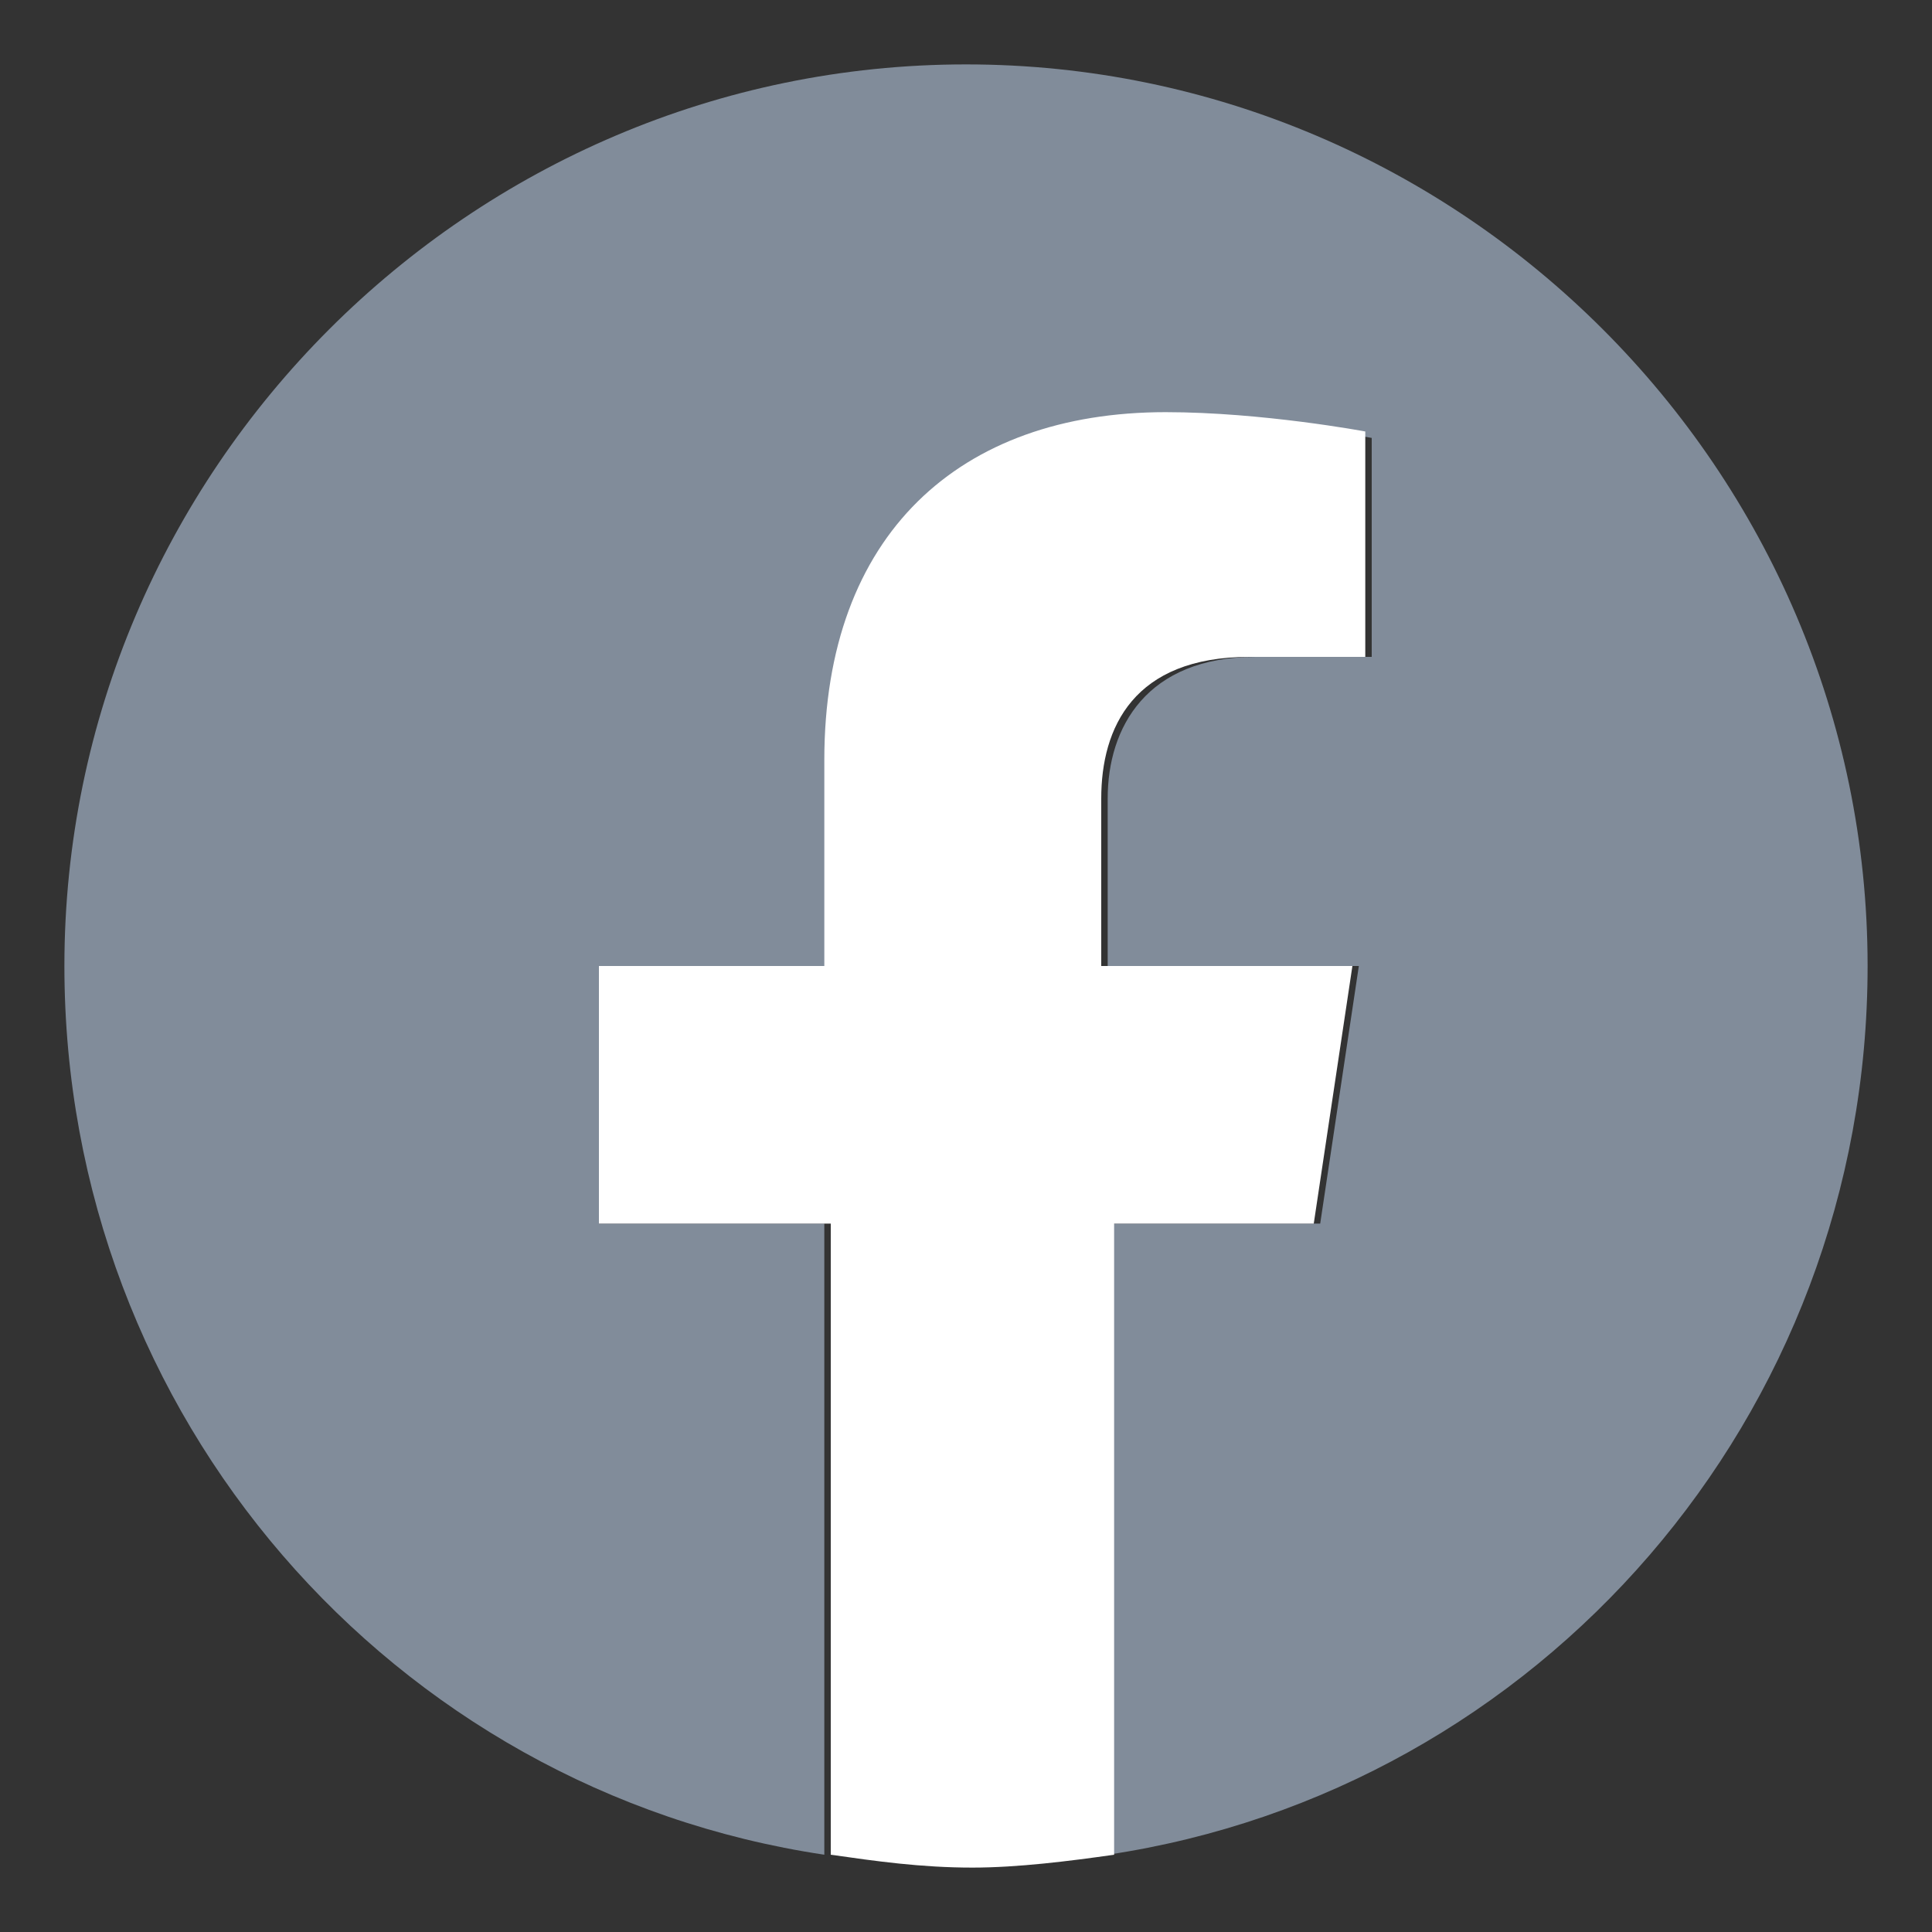
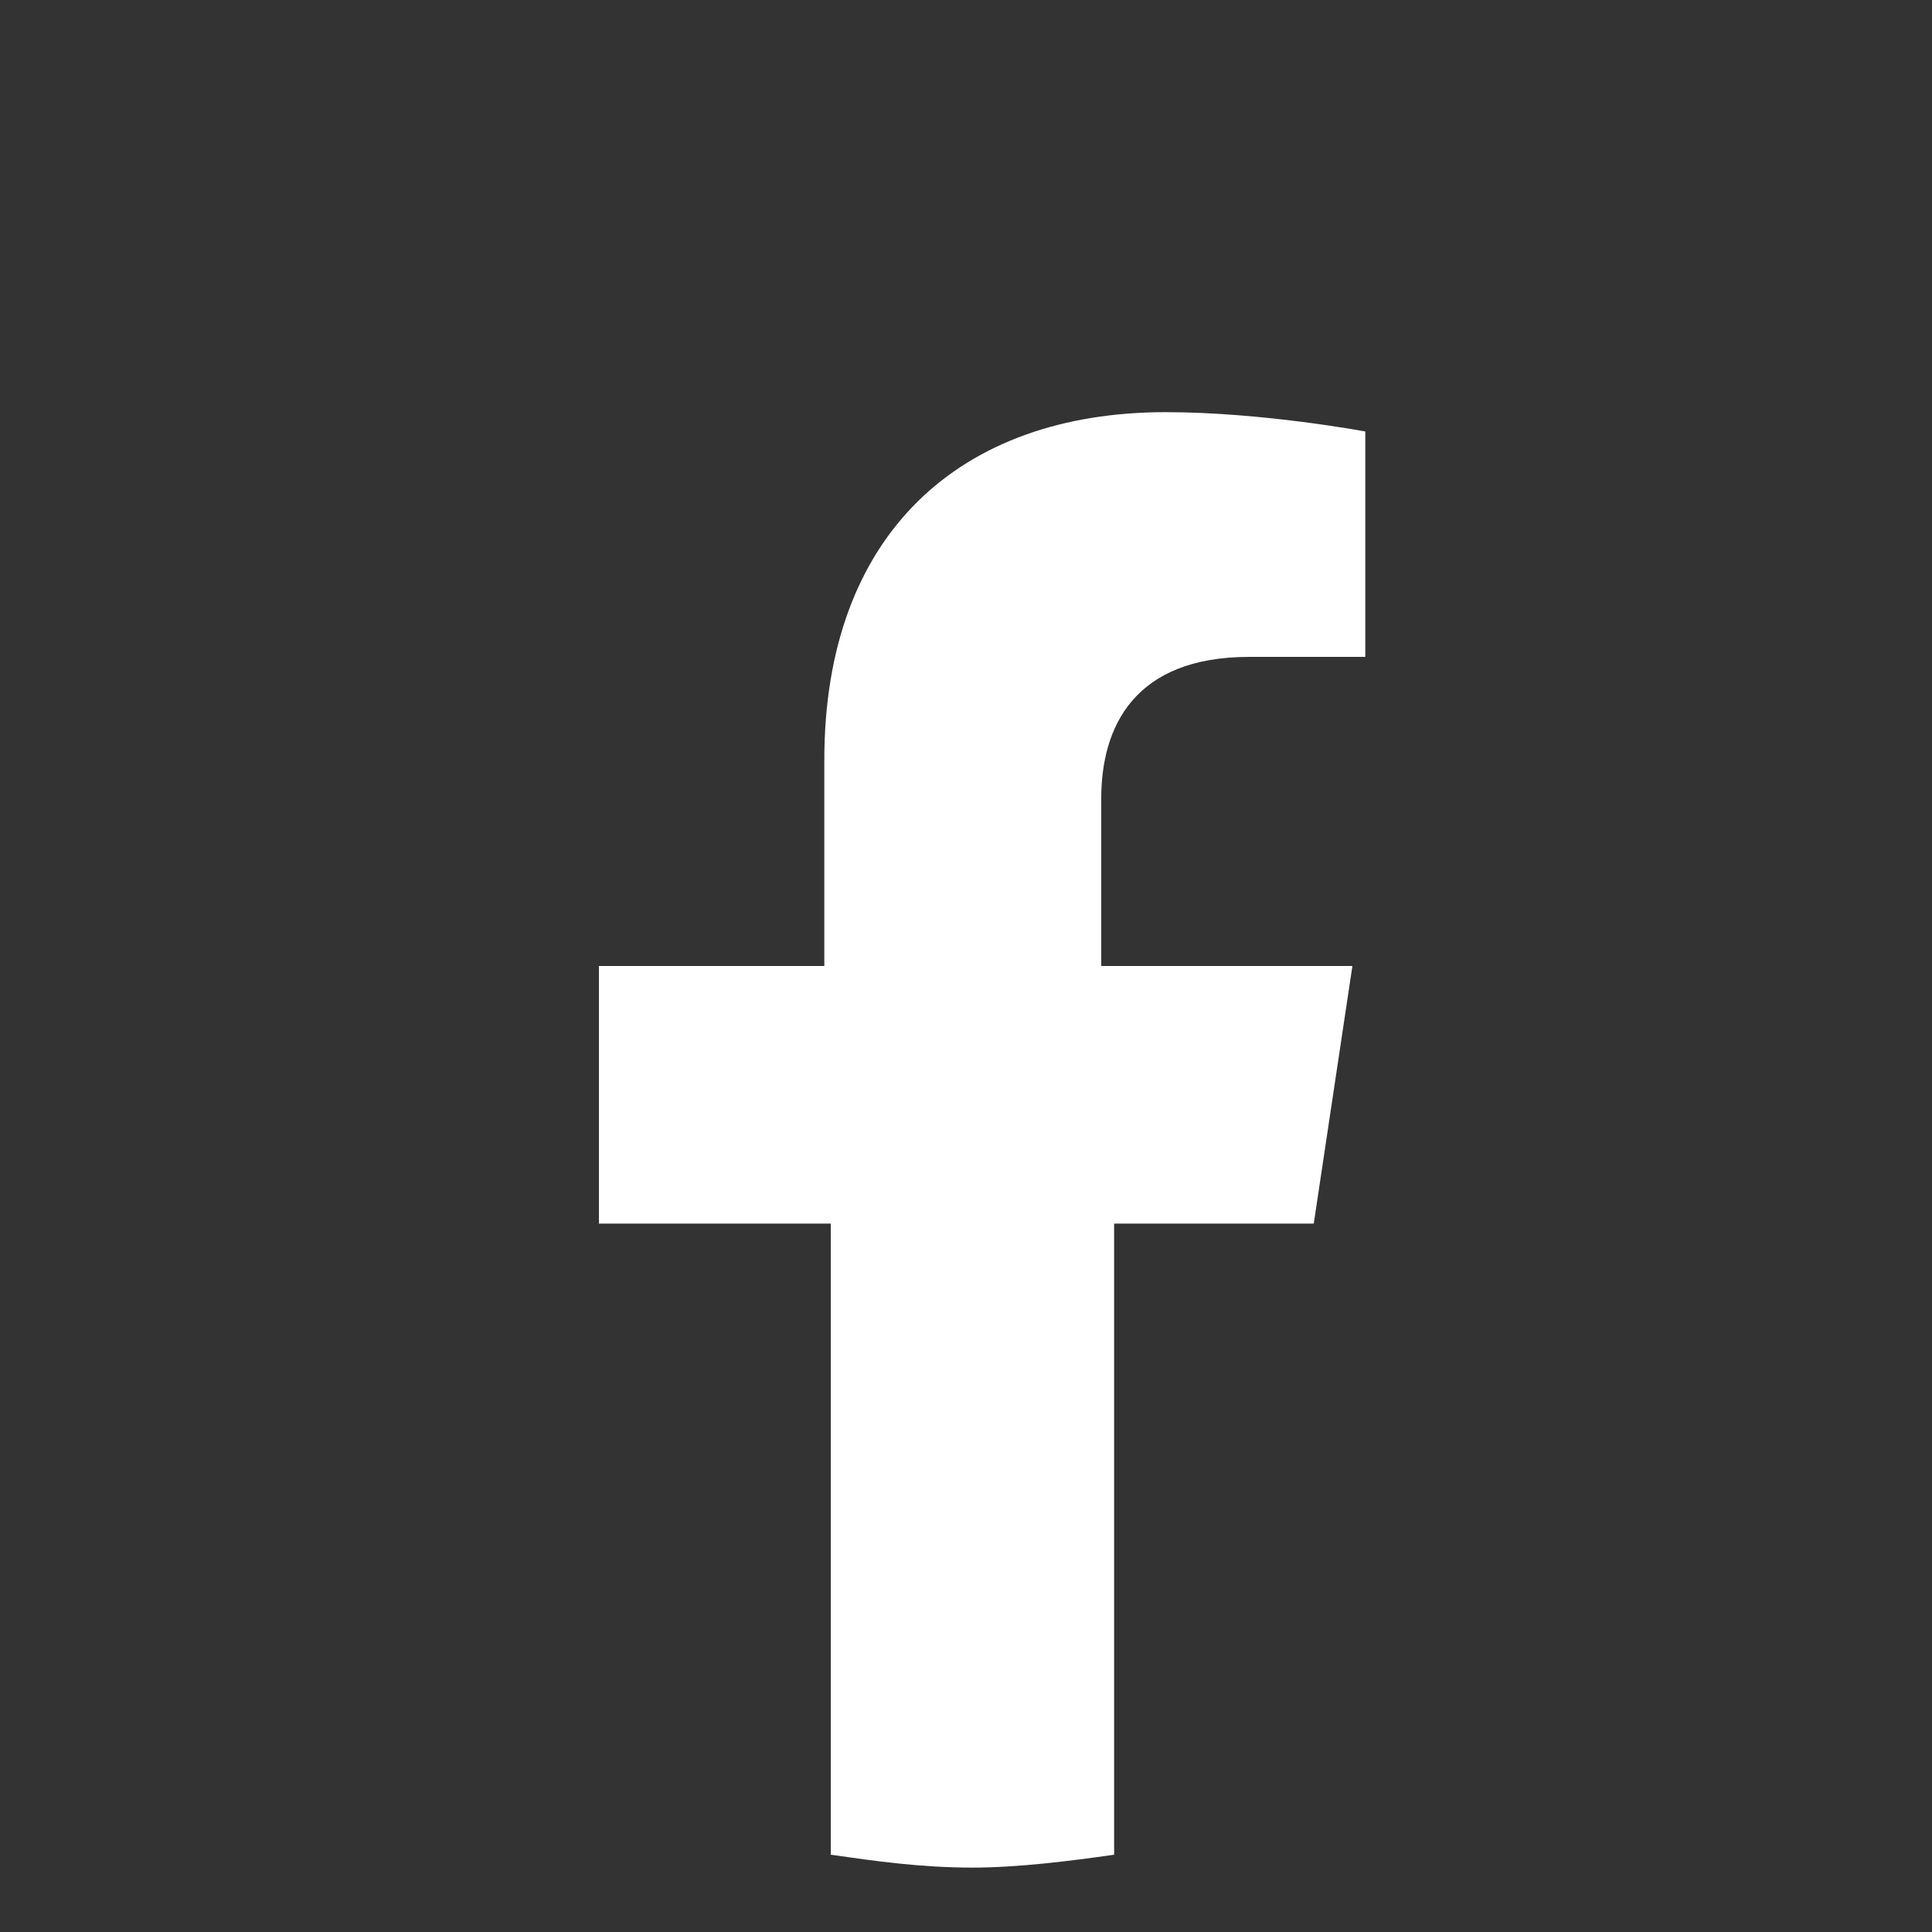
<svg xmlns="http://www.w3.org/2000/svg" version="1.1" id="Layer_1" x="0px" y="0px" viewBox="0 0 30 30" style="enable-background:new 0 0 30 30;" xml:space="preserve">
  <rect x="0" y="0" width="30" height="30" fill="#333333" stroke="none" />
  <style type="text/css">
	.st0{fill:#818C9A;}
	.st1{fill:#FFFFFF;}
</style>
  <g id="XMLID_00000015348650501887779480000012222132794435376285_">
    <g id="XMLID_00000103950700824918450660000004280652581800831921_">
-       <path id="XMLID_00000049918295686133271870000010578199089203816881_" class="st0" d="M29,15c0-7.7-6.3-14-14-14S1,7.3,1,15    c0,7,5.1,12.8,11.8,13.8V19H9.3v-4h3.6v-3.1c0-3.5,2.1-5.4,5.3-5.4c1.5,0,3.1,0.3,3.1,0.3v3.4h-1.8c-1.7,0-2.3,1.1-2.3,2.2V15h3.9    l-0.6,4h-3.3v9.8C23.9,27.8,29,22,29,15z" />
      <path id="XMLID_00000145773124261351233440000014177390134567836326_" class="st1" d="M20.4,19l0.6-4h-3.9v-2.6    c0-1.1,0.5-2.2,2.3-2.2h1.8V6.7c0,0-1.6-0.3-3.1-0.3c-3.2,0-5.3,1.9-5.3,5.4V15H9.3v4h3.6v9.8c0.7,0.1,1.4,0.2,2.2,0.2    c0.7,0,1.5-0.1,2.2-0.2V19H20.4z" />
    </g>
  </g>
</svg>